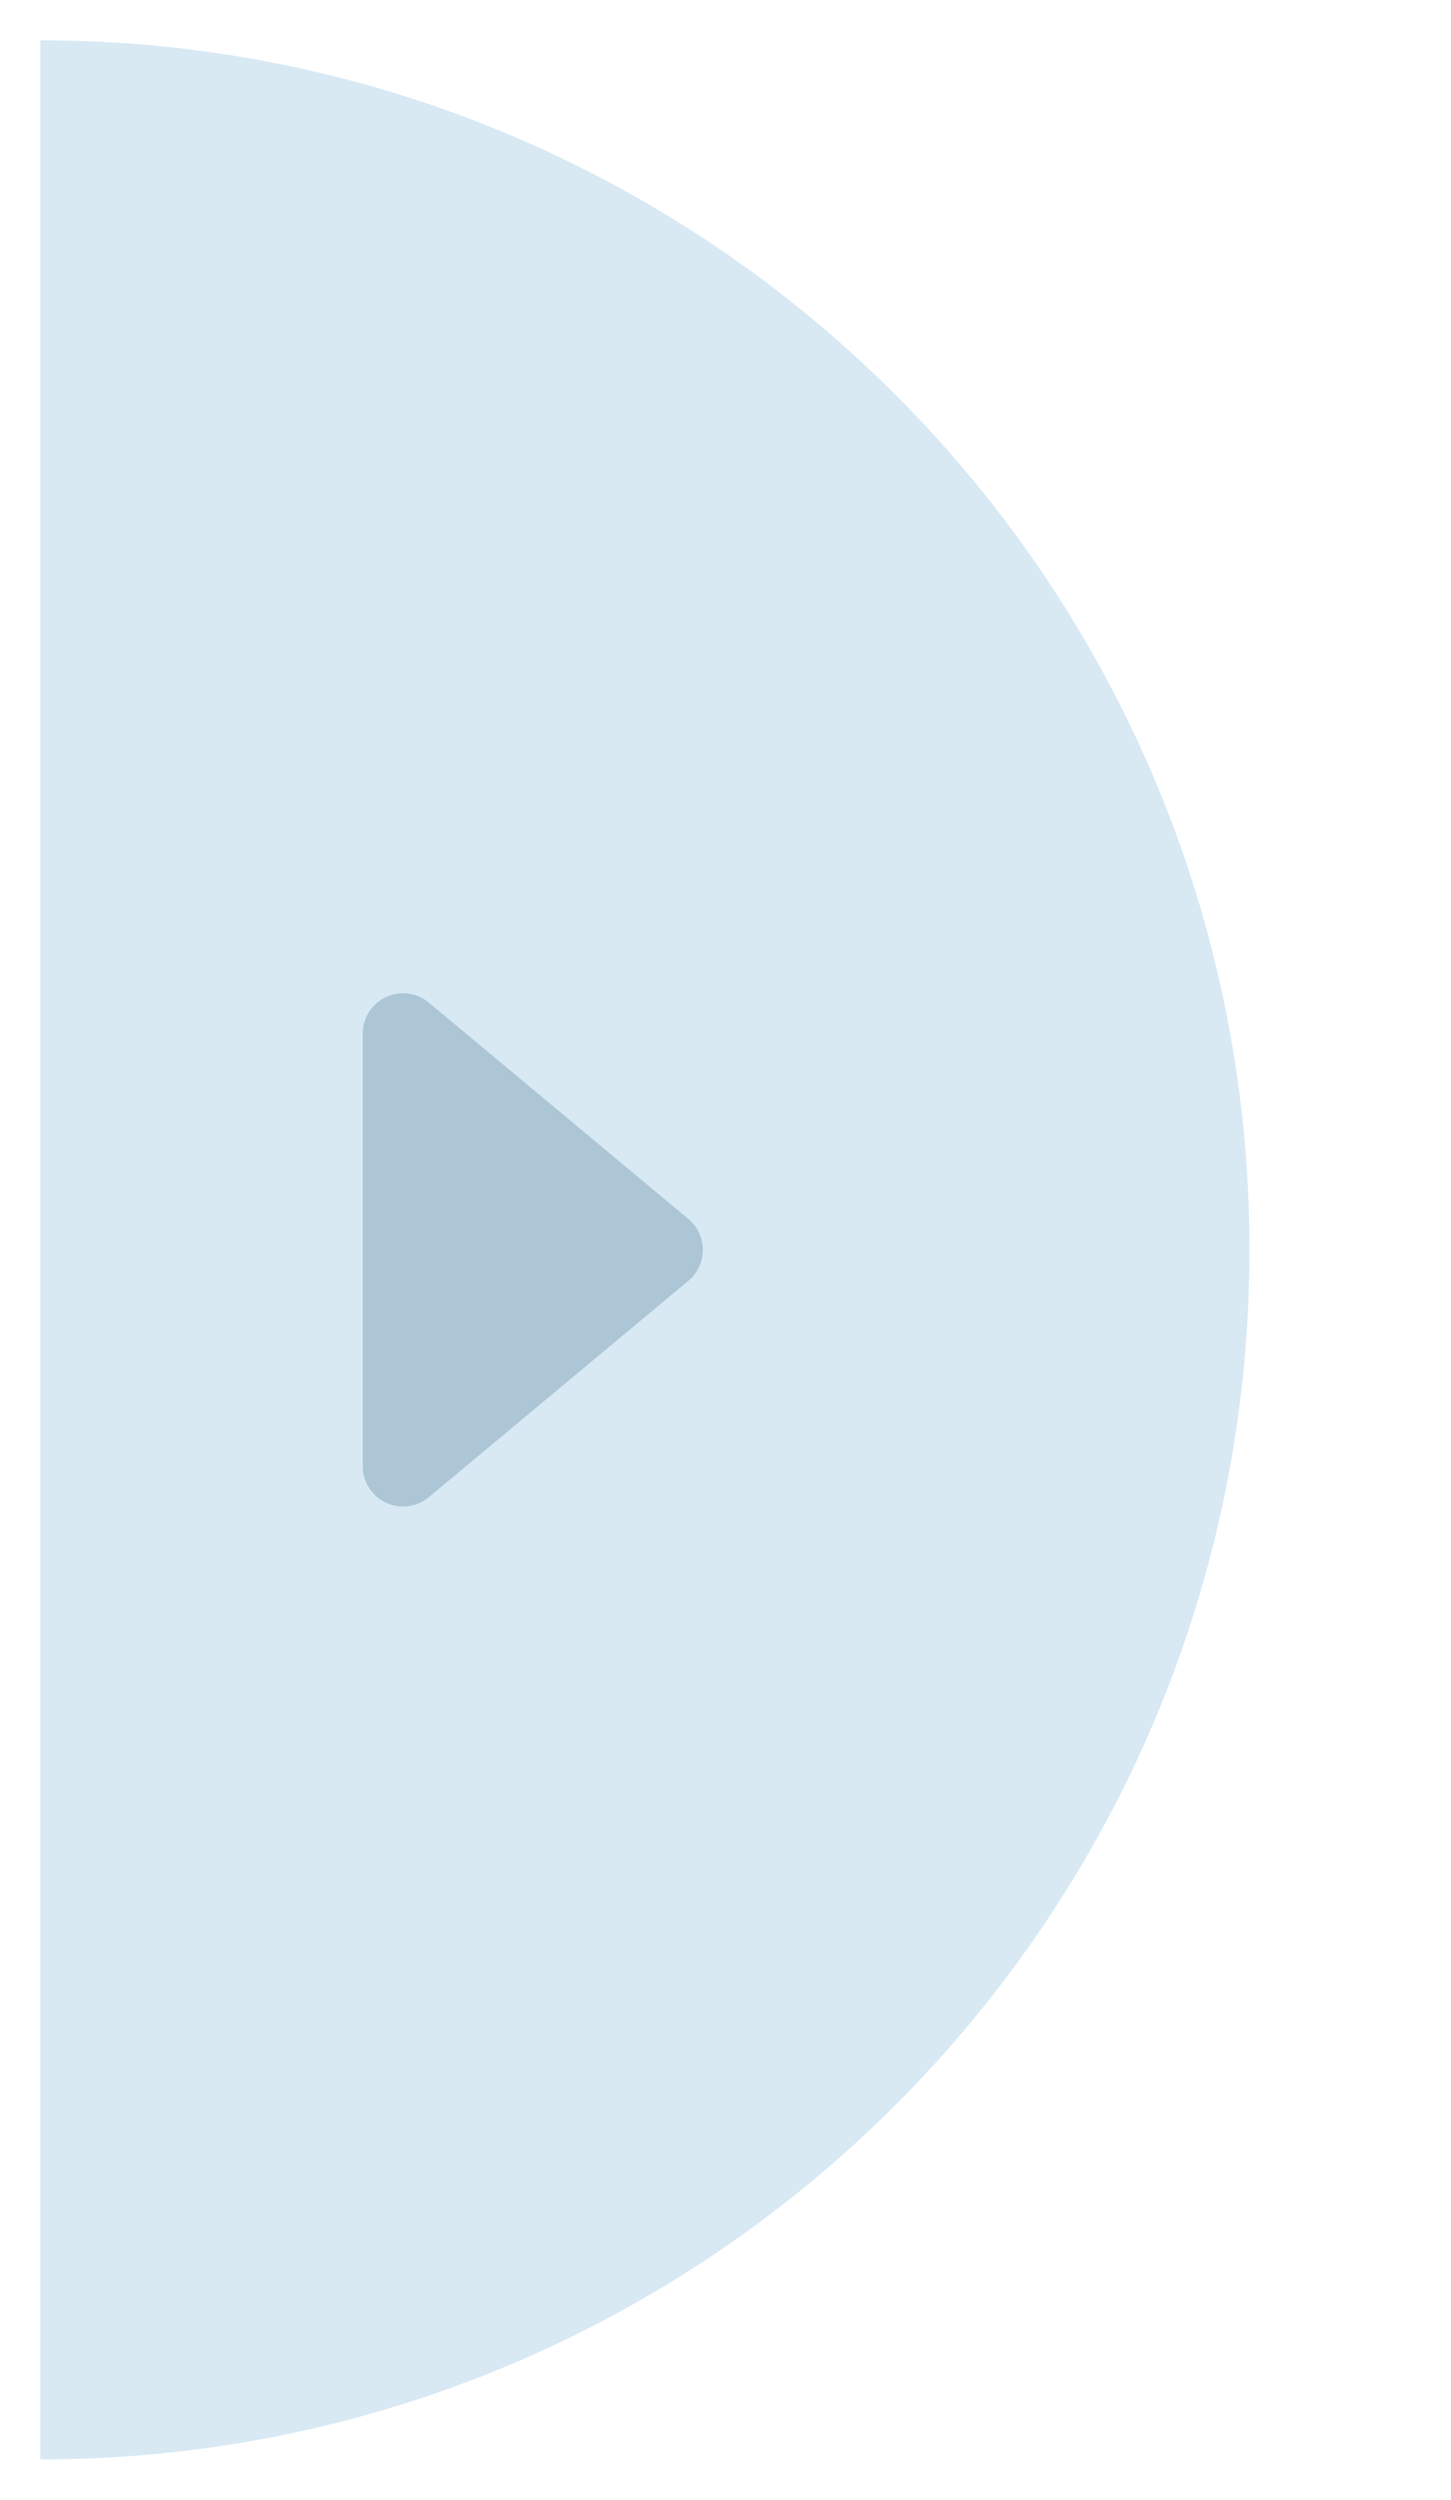
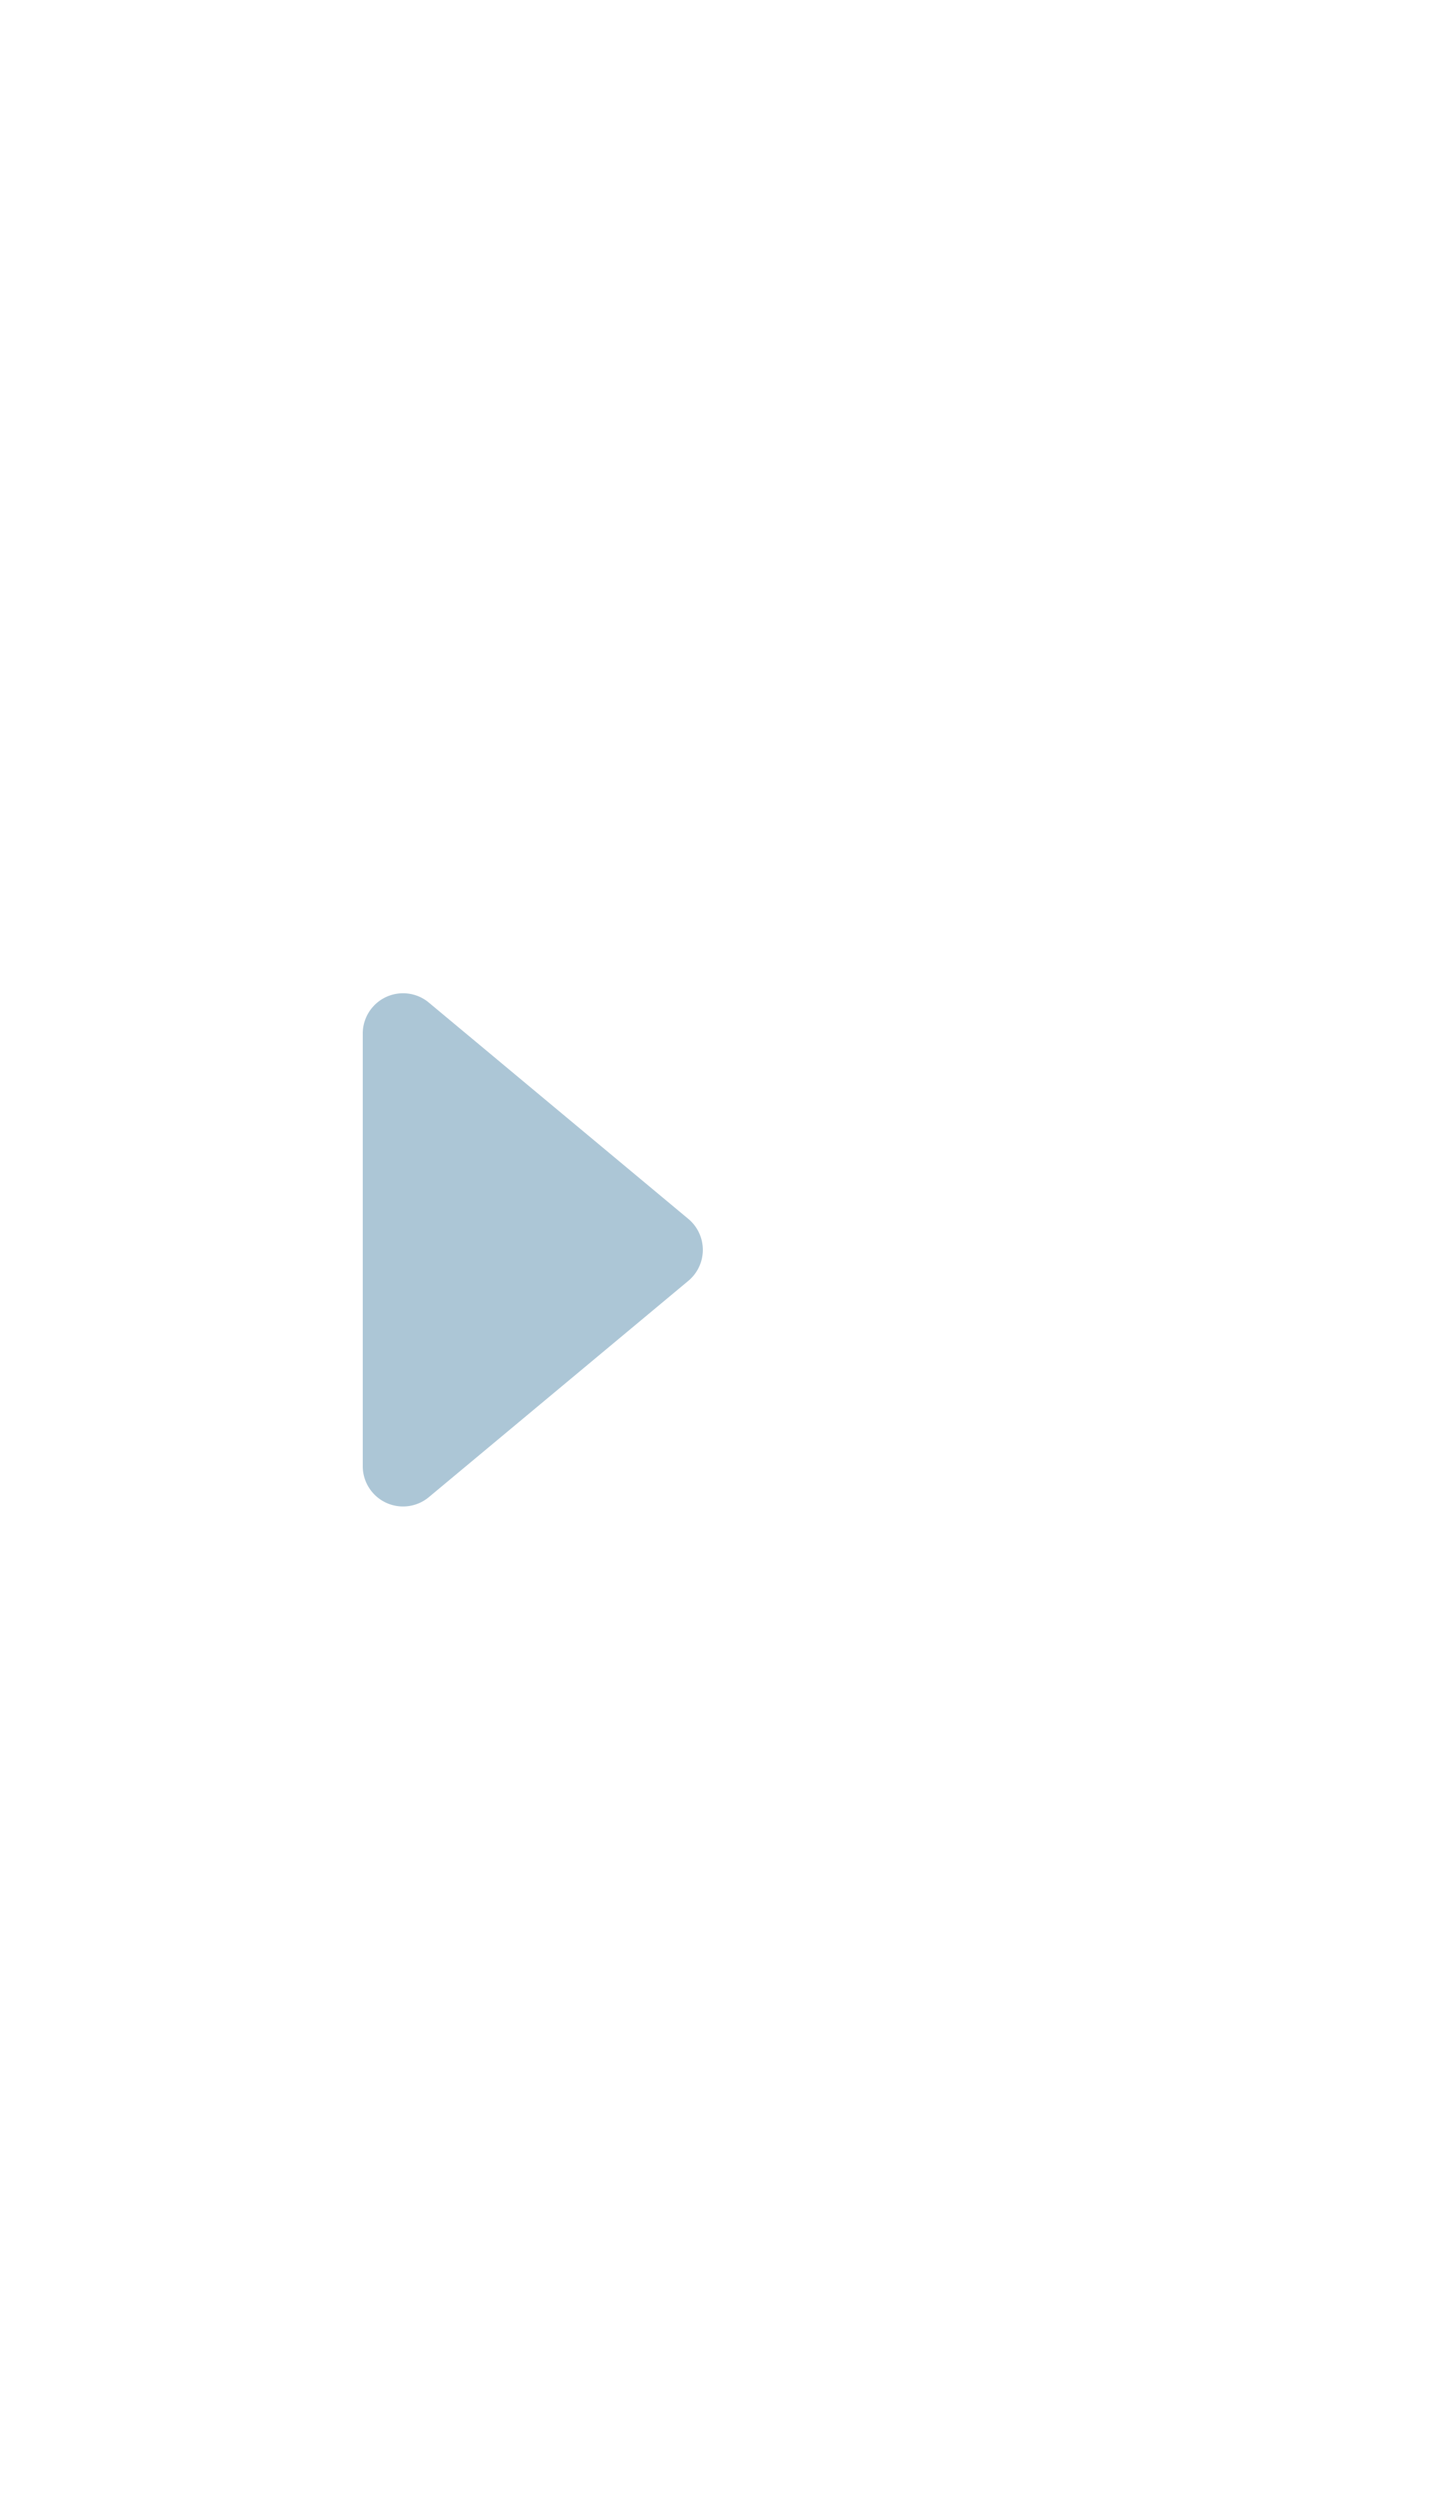
<svg xmlns="http://www.w3.org/2000/svg" width="36" height="62" viewBox="0 0 36 62">
  <g fill="none" fill-rule="evenodd">
-     <path fill="#D8E9F4" d="M1 61c16.569 0 30-13.431 30-30C31 14.431 17.569 1 1 1" />
    <path fill="#ACC6D6" d="m10.64 37.133 6.438-5.365a1 1 0 0 0 0-1.536l-6.438-5.365a1 1 0 0 0-1.64.768v10.73a1 1 0 0 0 1.64.768z" />
  </g>
</svg>